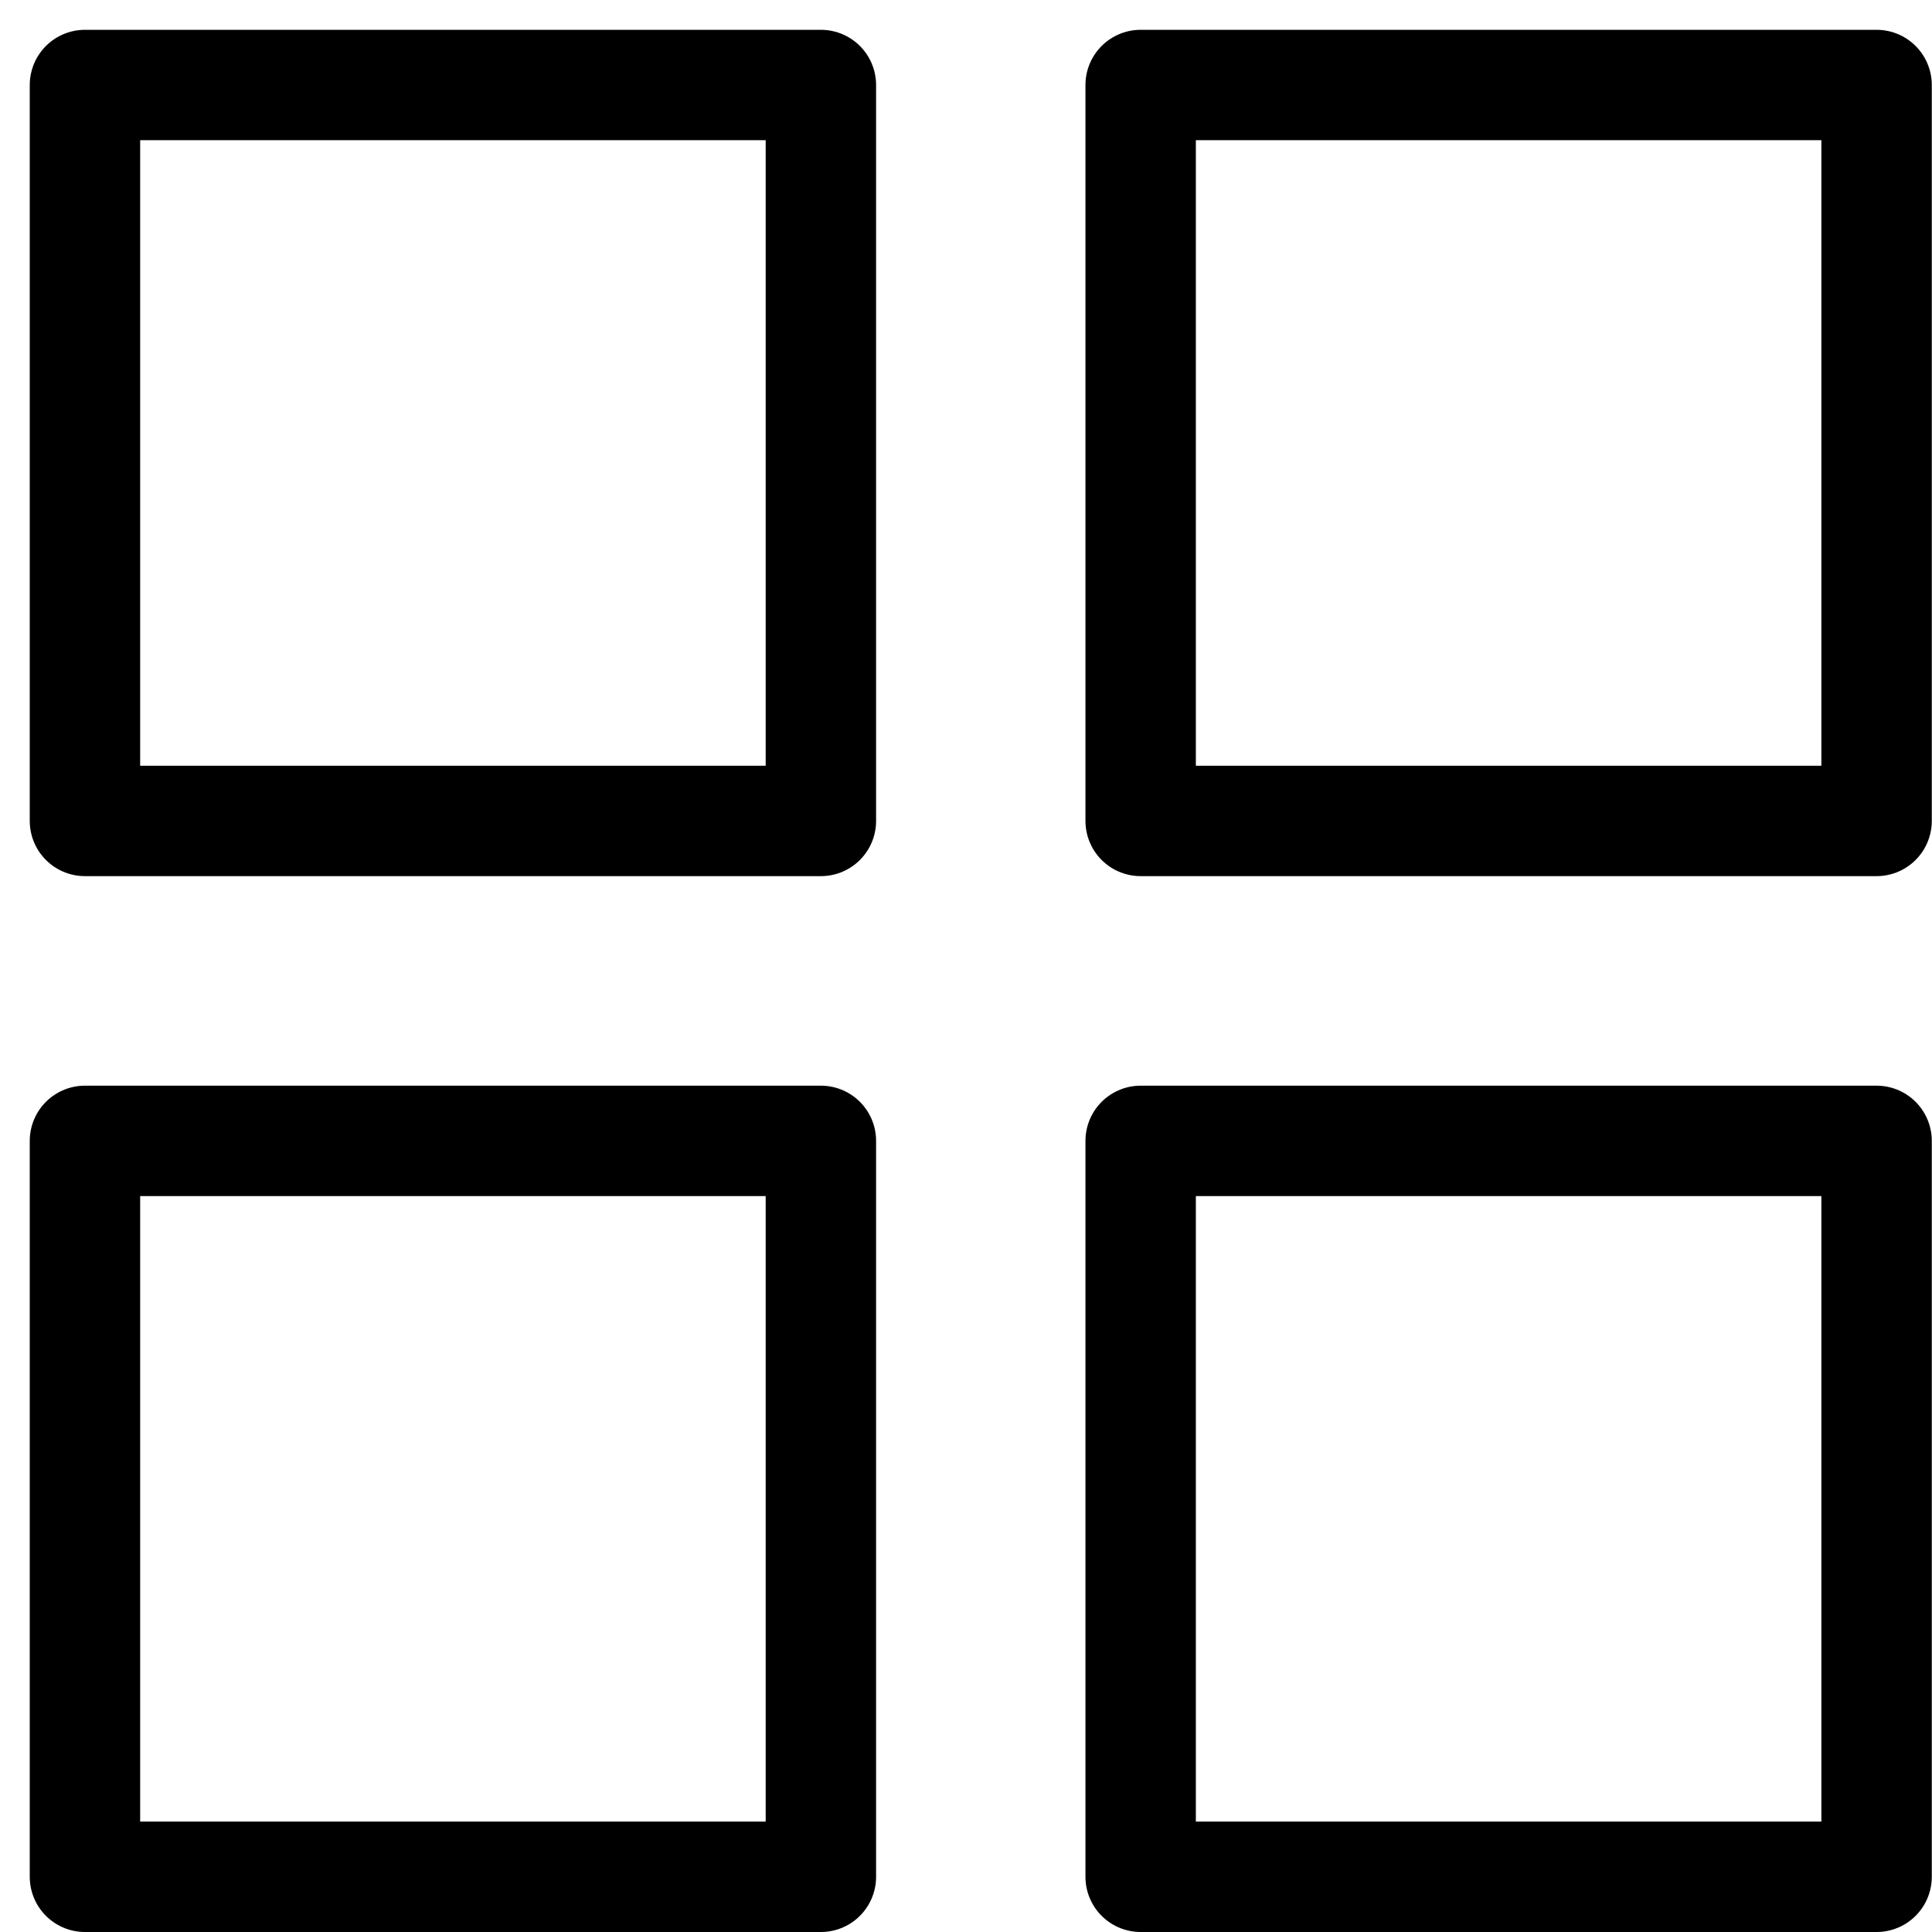
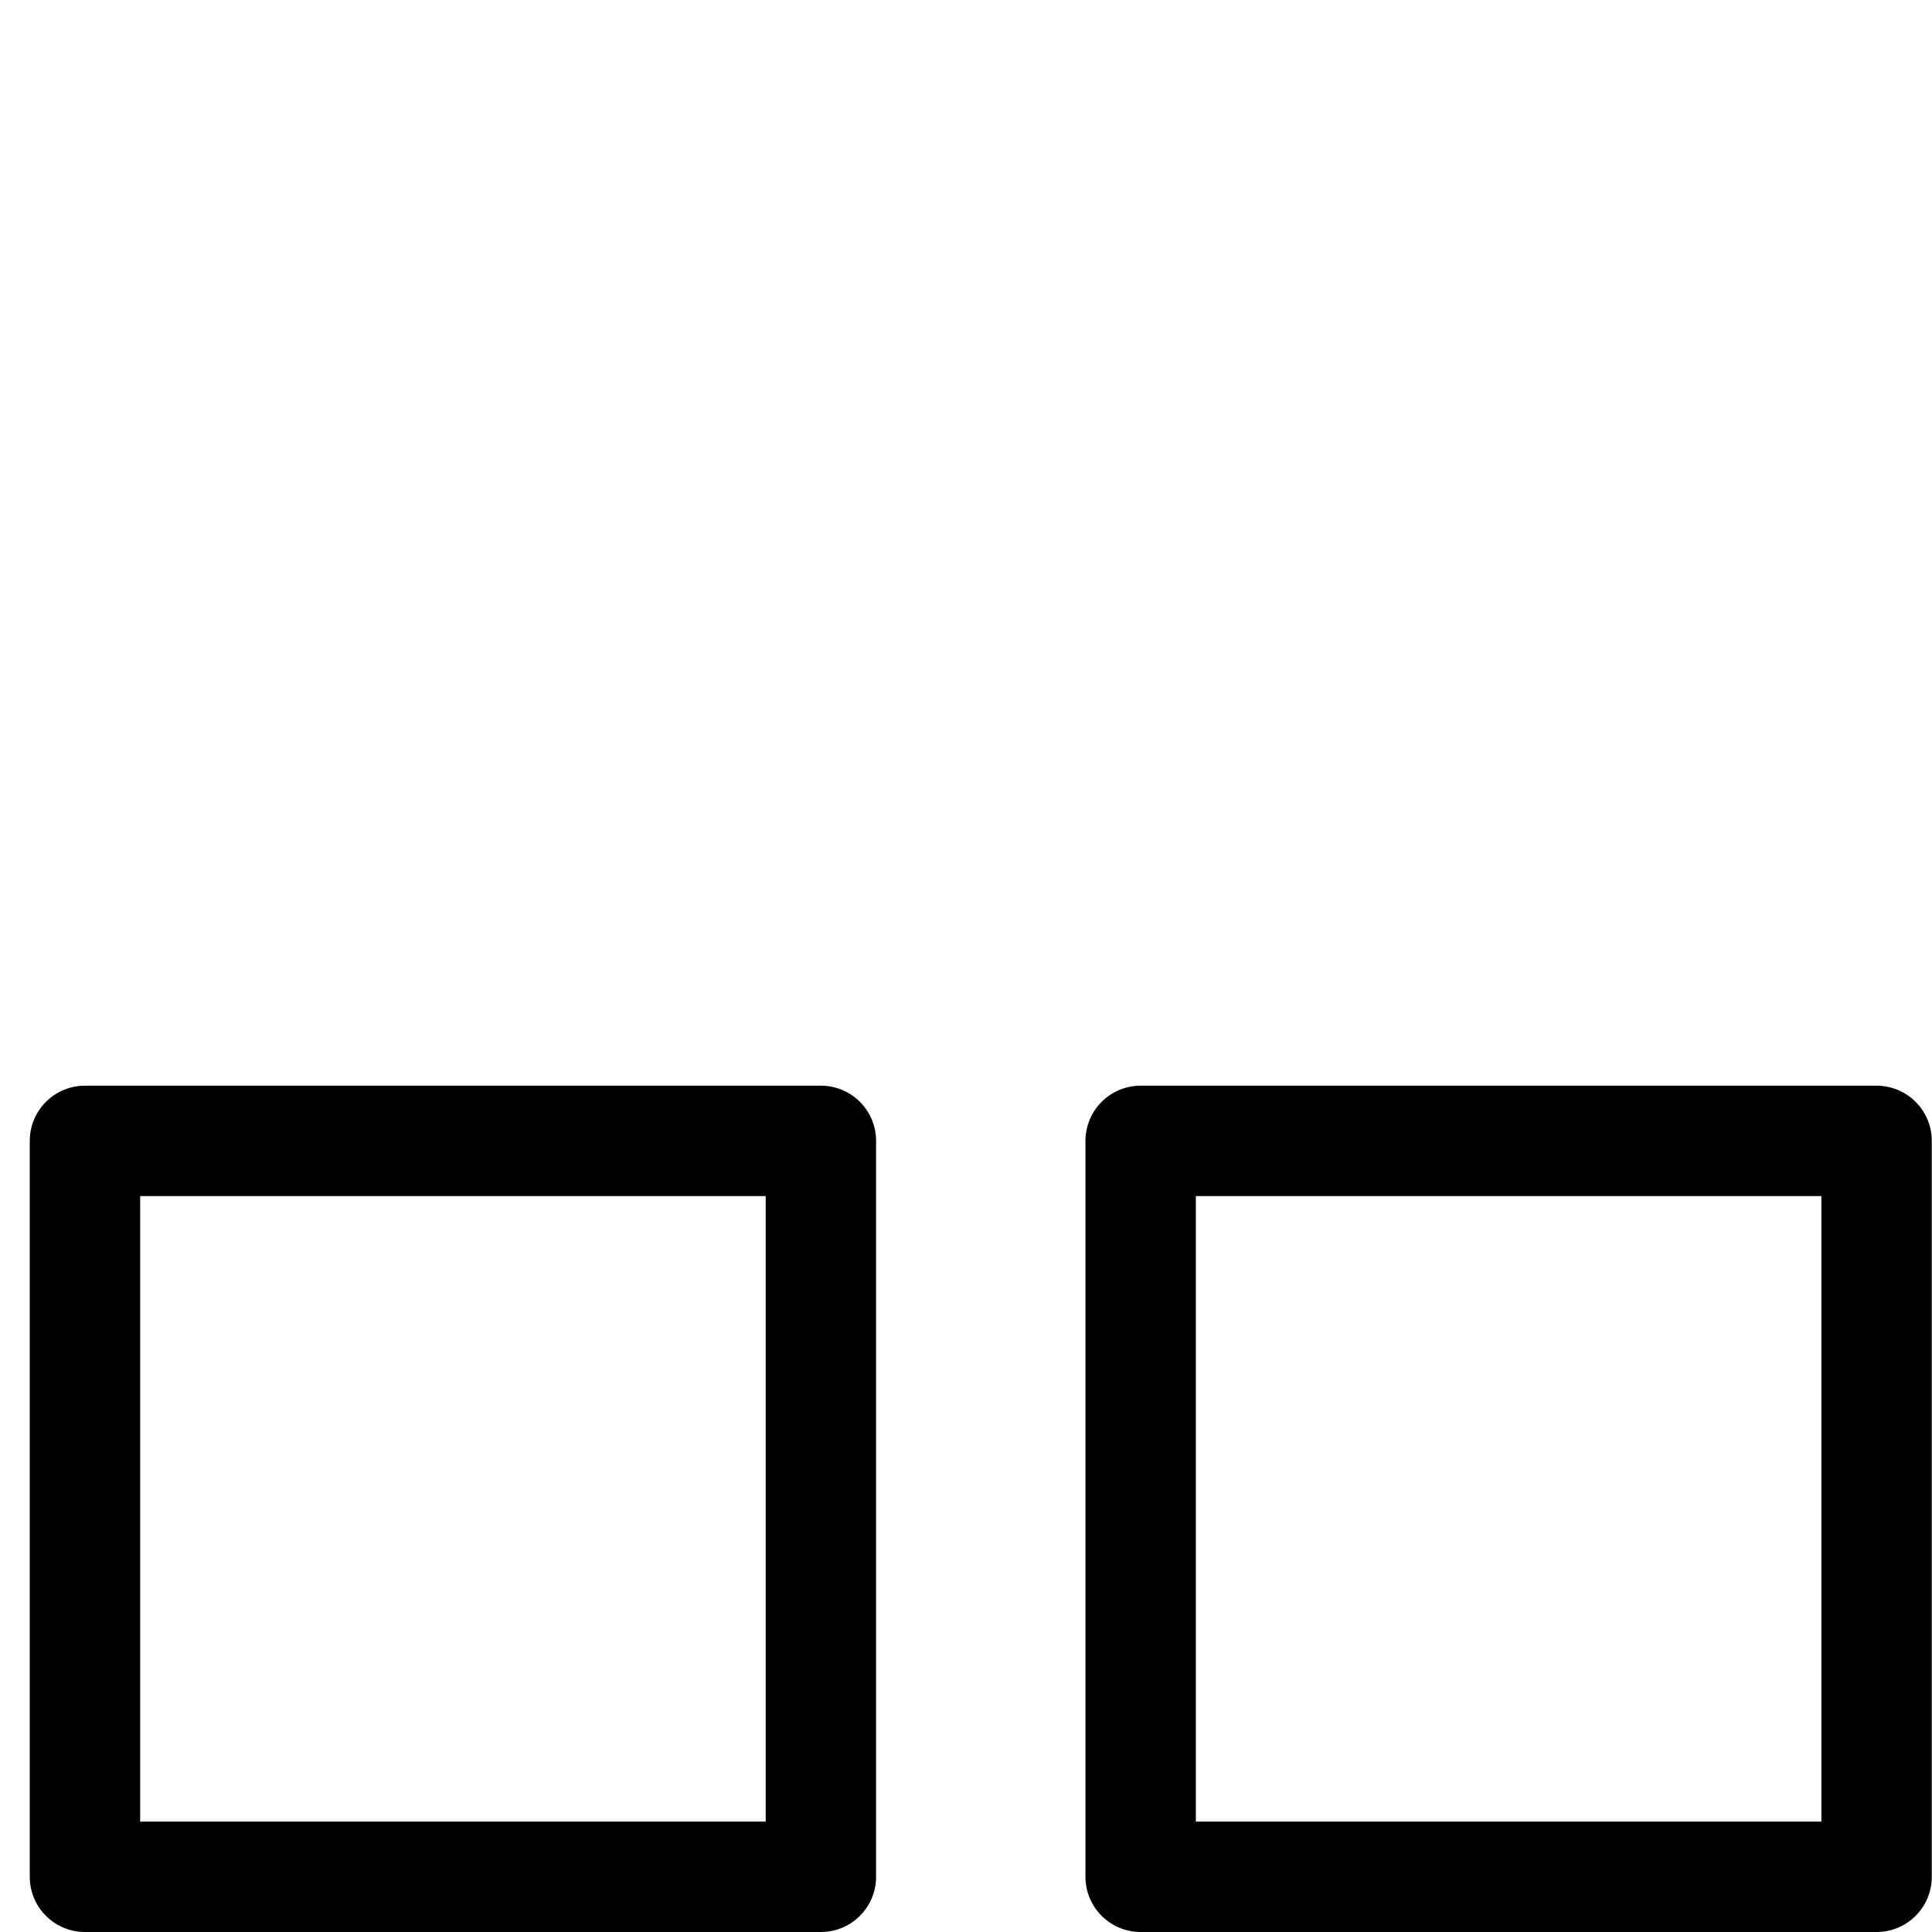
<svg xmlns="http://www.w3.org/2000/svg" width="35" height="35" viewBox="0 0 35 35" fill="none">
-   <path d="M14.871 14.872H1.539V1.54H14.871V14.872Z" stroke="black" stroke-width="2" stroke-linecap="round" stroke-linejoin="round" />
-   <path d="M33.996 14.872H20.664V1.54H33.996V14.872Z" stroke="black" stroke-width="2" stroke-linecap="round" stroke-linejoin="round" />
  <path d="M33.996 34H20.664V20.668H33.996V34Z" stroke="black" stroke-width="2" stroke-linecap="round" stroke-linejoin="round" />
  <path d="M14.871 34H1.539V20.668H14.871V34Z" stroke="black" stroke-width="2" stroke-linecap="round" stroke-linejoin="round" />
</svg>